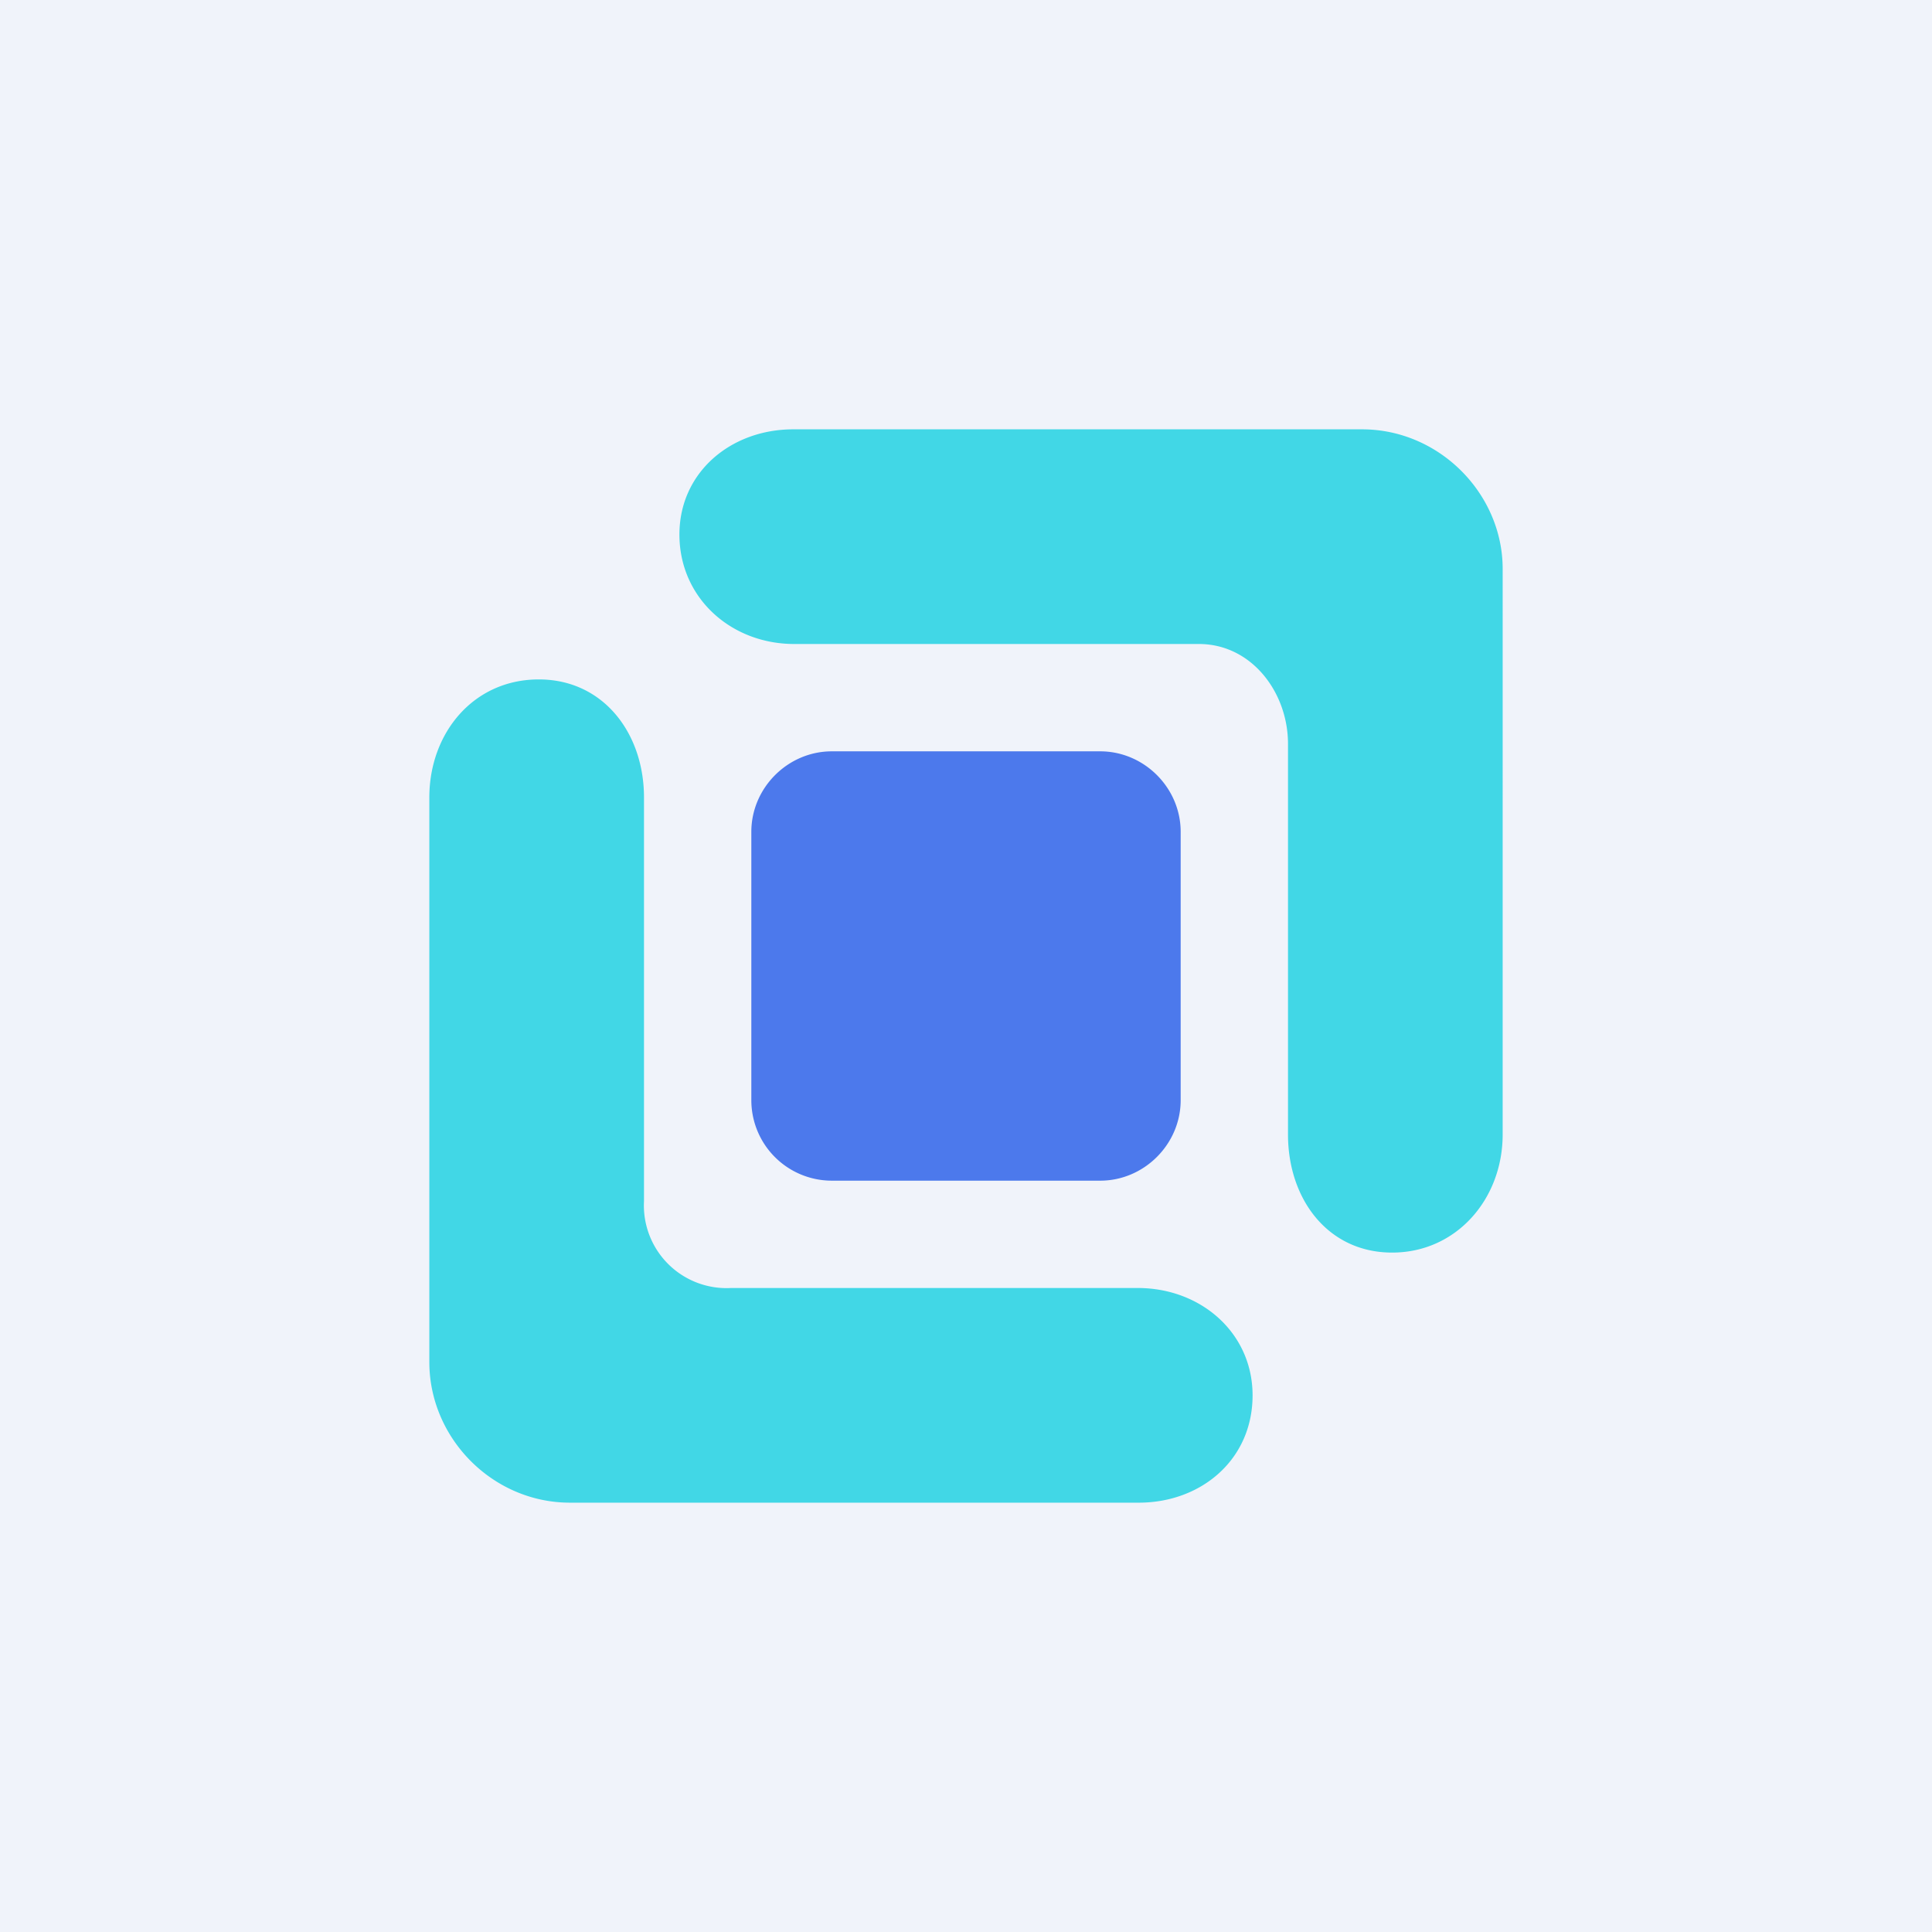
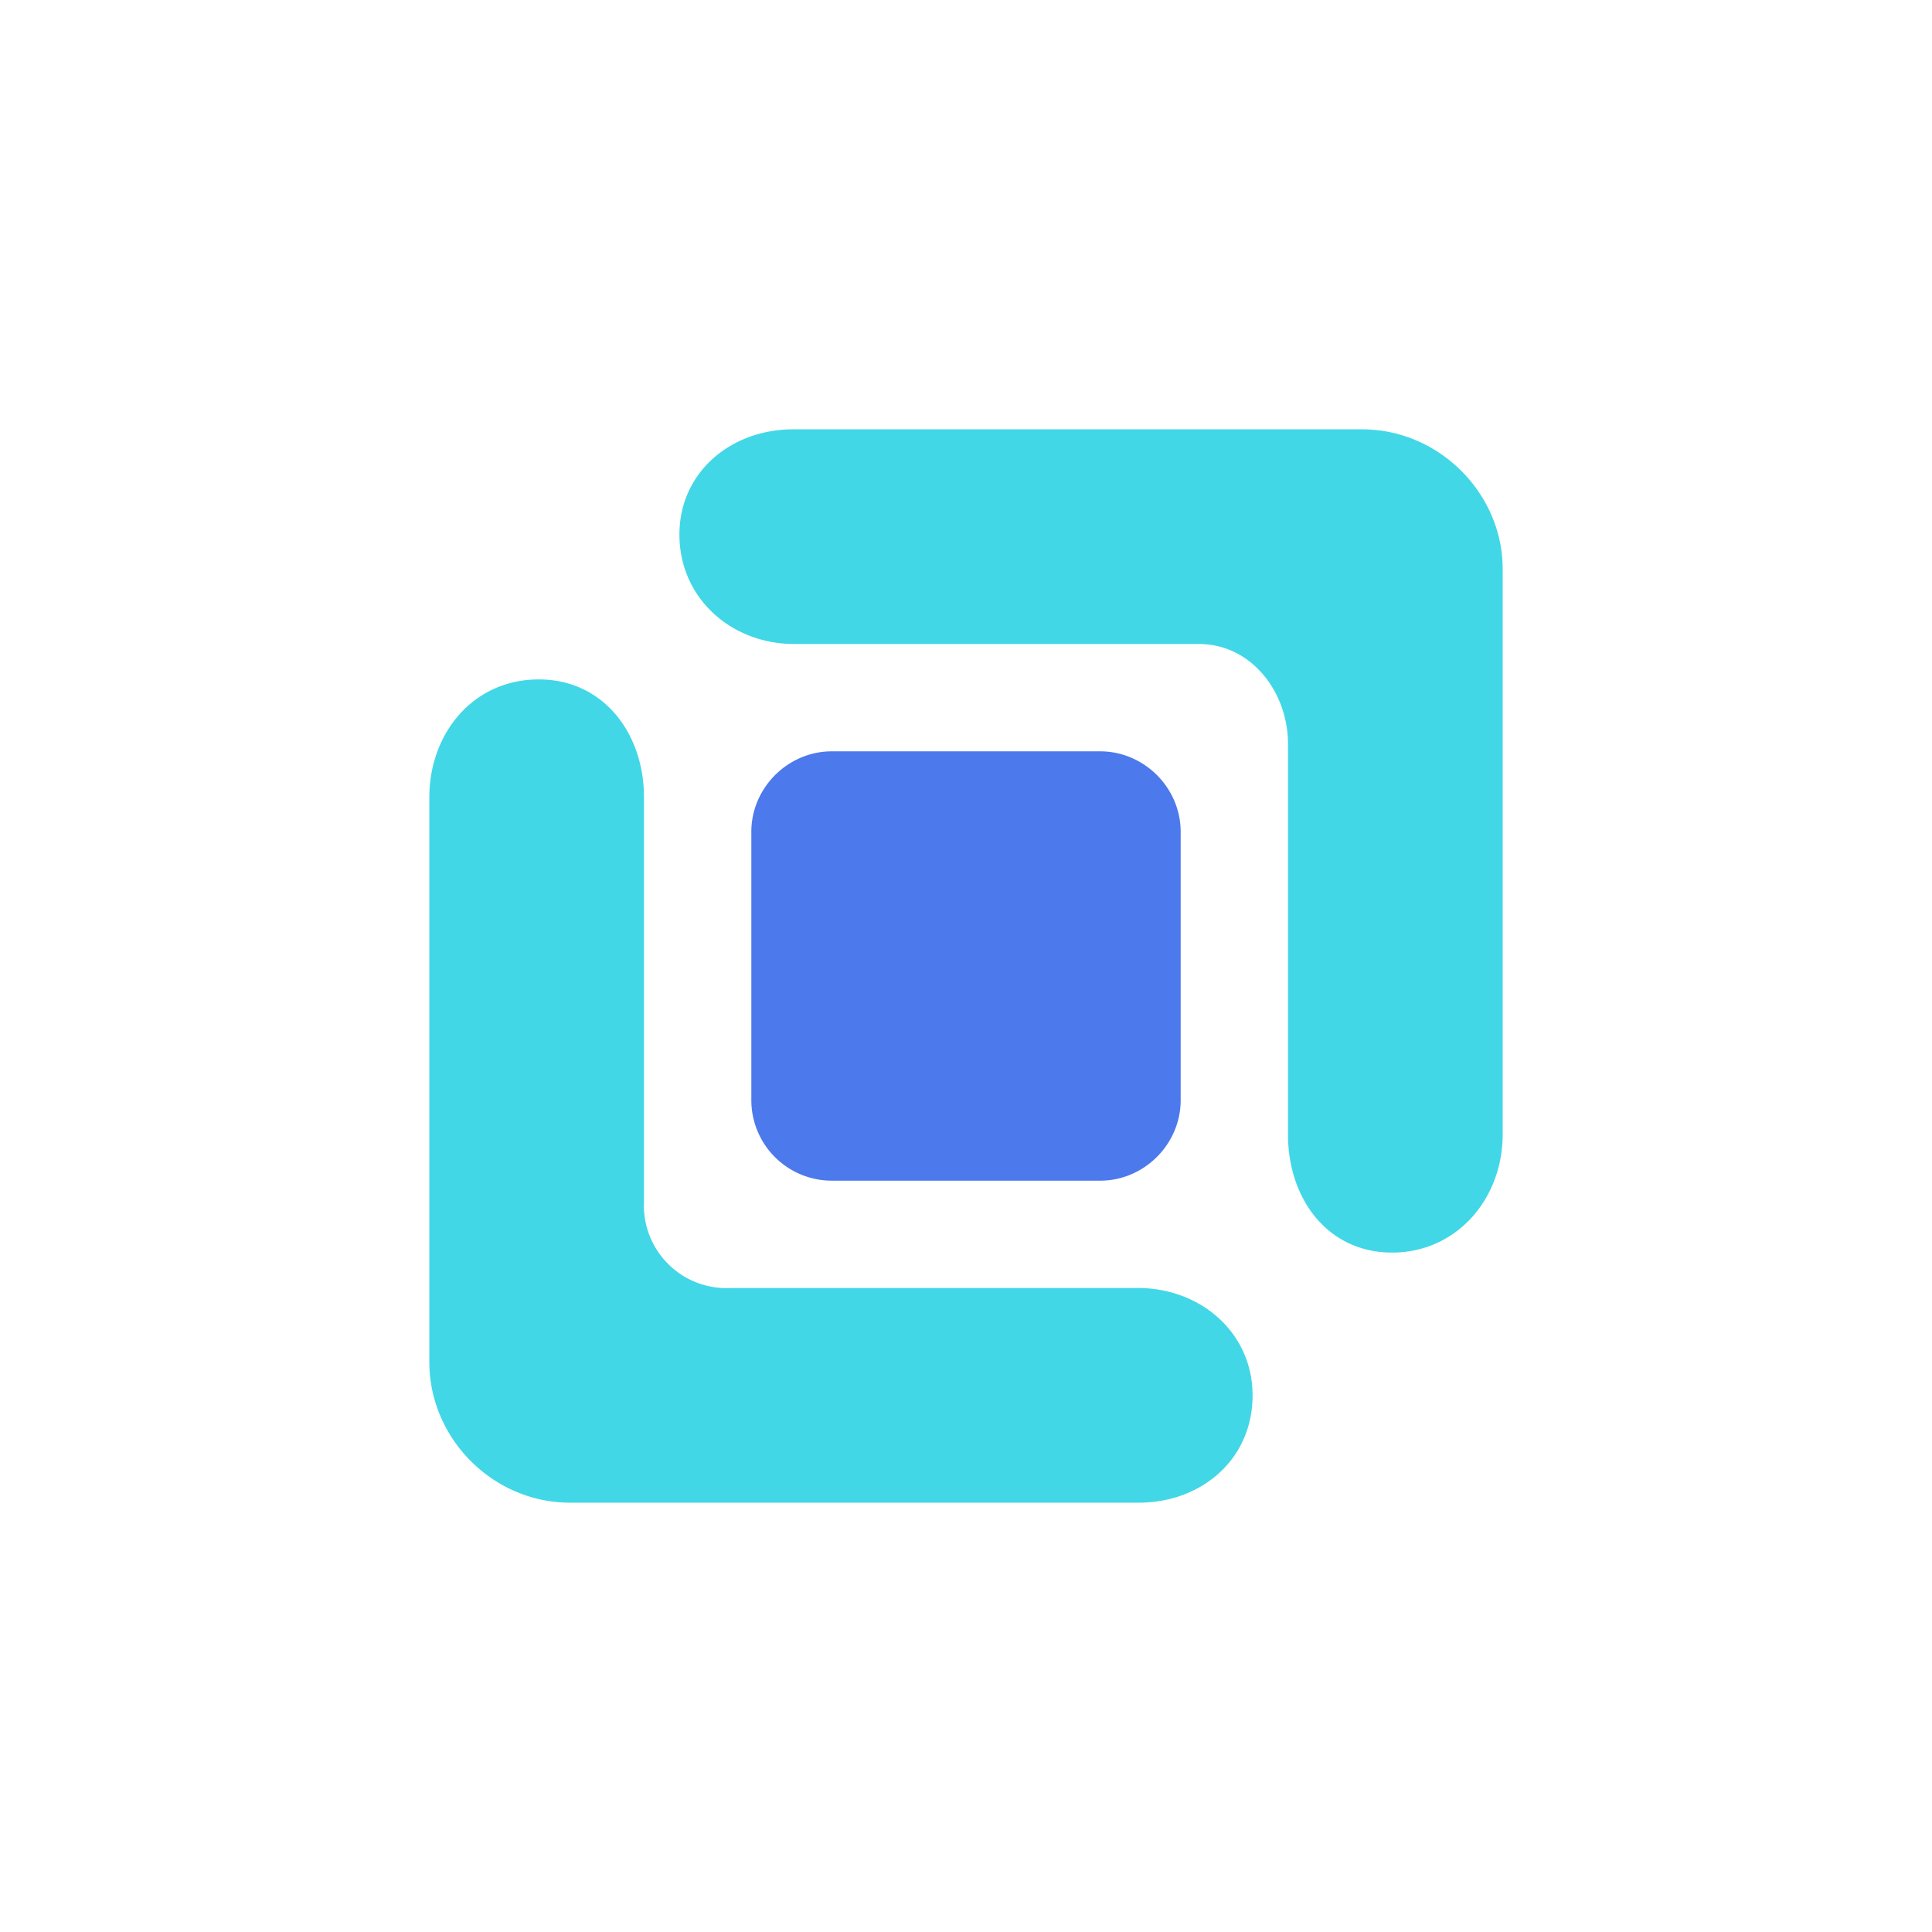
<svg xmlns="http://www.w3.org/2000/svg" width="18" height="18" viewBox="0 0 18 18">
-   <path fill="#F0F3FA" d="M0 0h18v18H0z" />
  <path d="M7 7.75c0-.41.34-.75.75-.75h2.5c.41 0 .75.34.75.75v2.5c0 .41-.34.75-.75.75h-2.5a.75.75 0 0 1-.75-.75v-2.5Z" fill="#4C79EC" />
  <path d="M12.69 4h-5.3c-.58 0-1.06.4-1.06.98C6.33 5.57 6.81 6 7.4 6h3.77c.49 0 .83.45.83.93v3.64c0 .6.37 1.1.97 1.1s1.03-.5 1.03-1.1V5.3C14 4.6 13.41 4 12.69 4ZM5.31 14h5.3c.58 0 1.06-.4 1.06-1 0-.58-.48-1-1.07-1H6.81a.77.77 0 0 1-.81-.81V7.43c0-.6-.38-1.1-.98-1.1-.61 0-1.02.5-1.02 1.1v5.26C4 13.4 4.59 14 5.31 14Z" fill="#41D7E6" />
</svg>